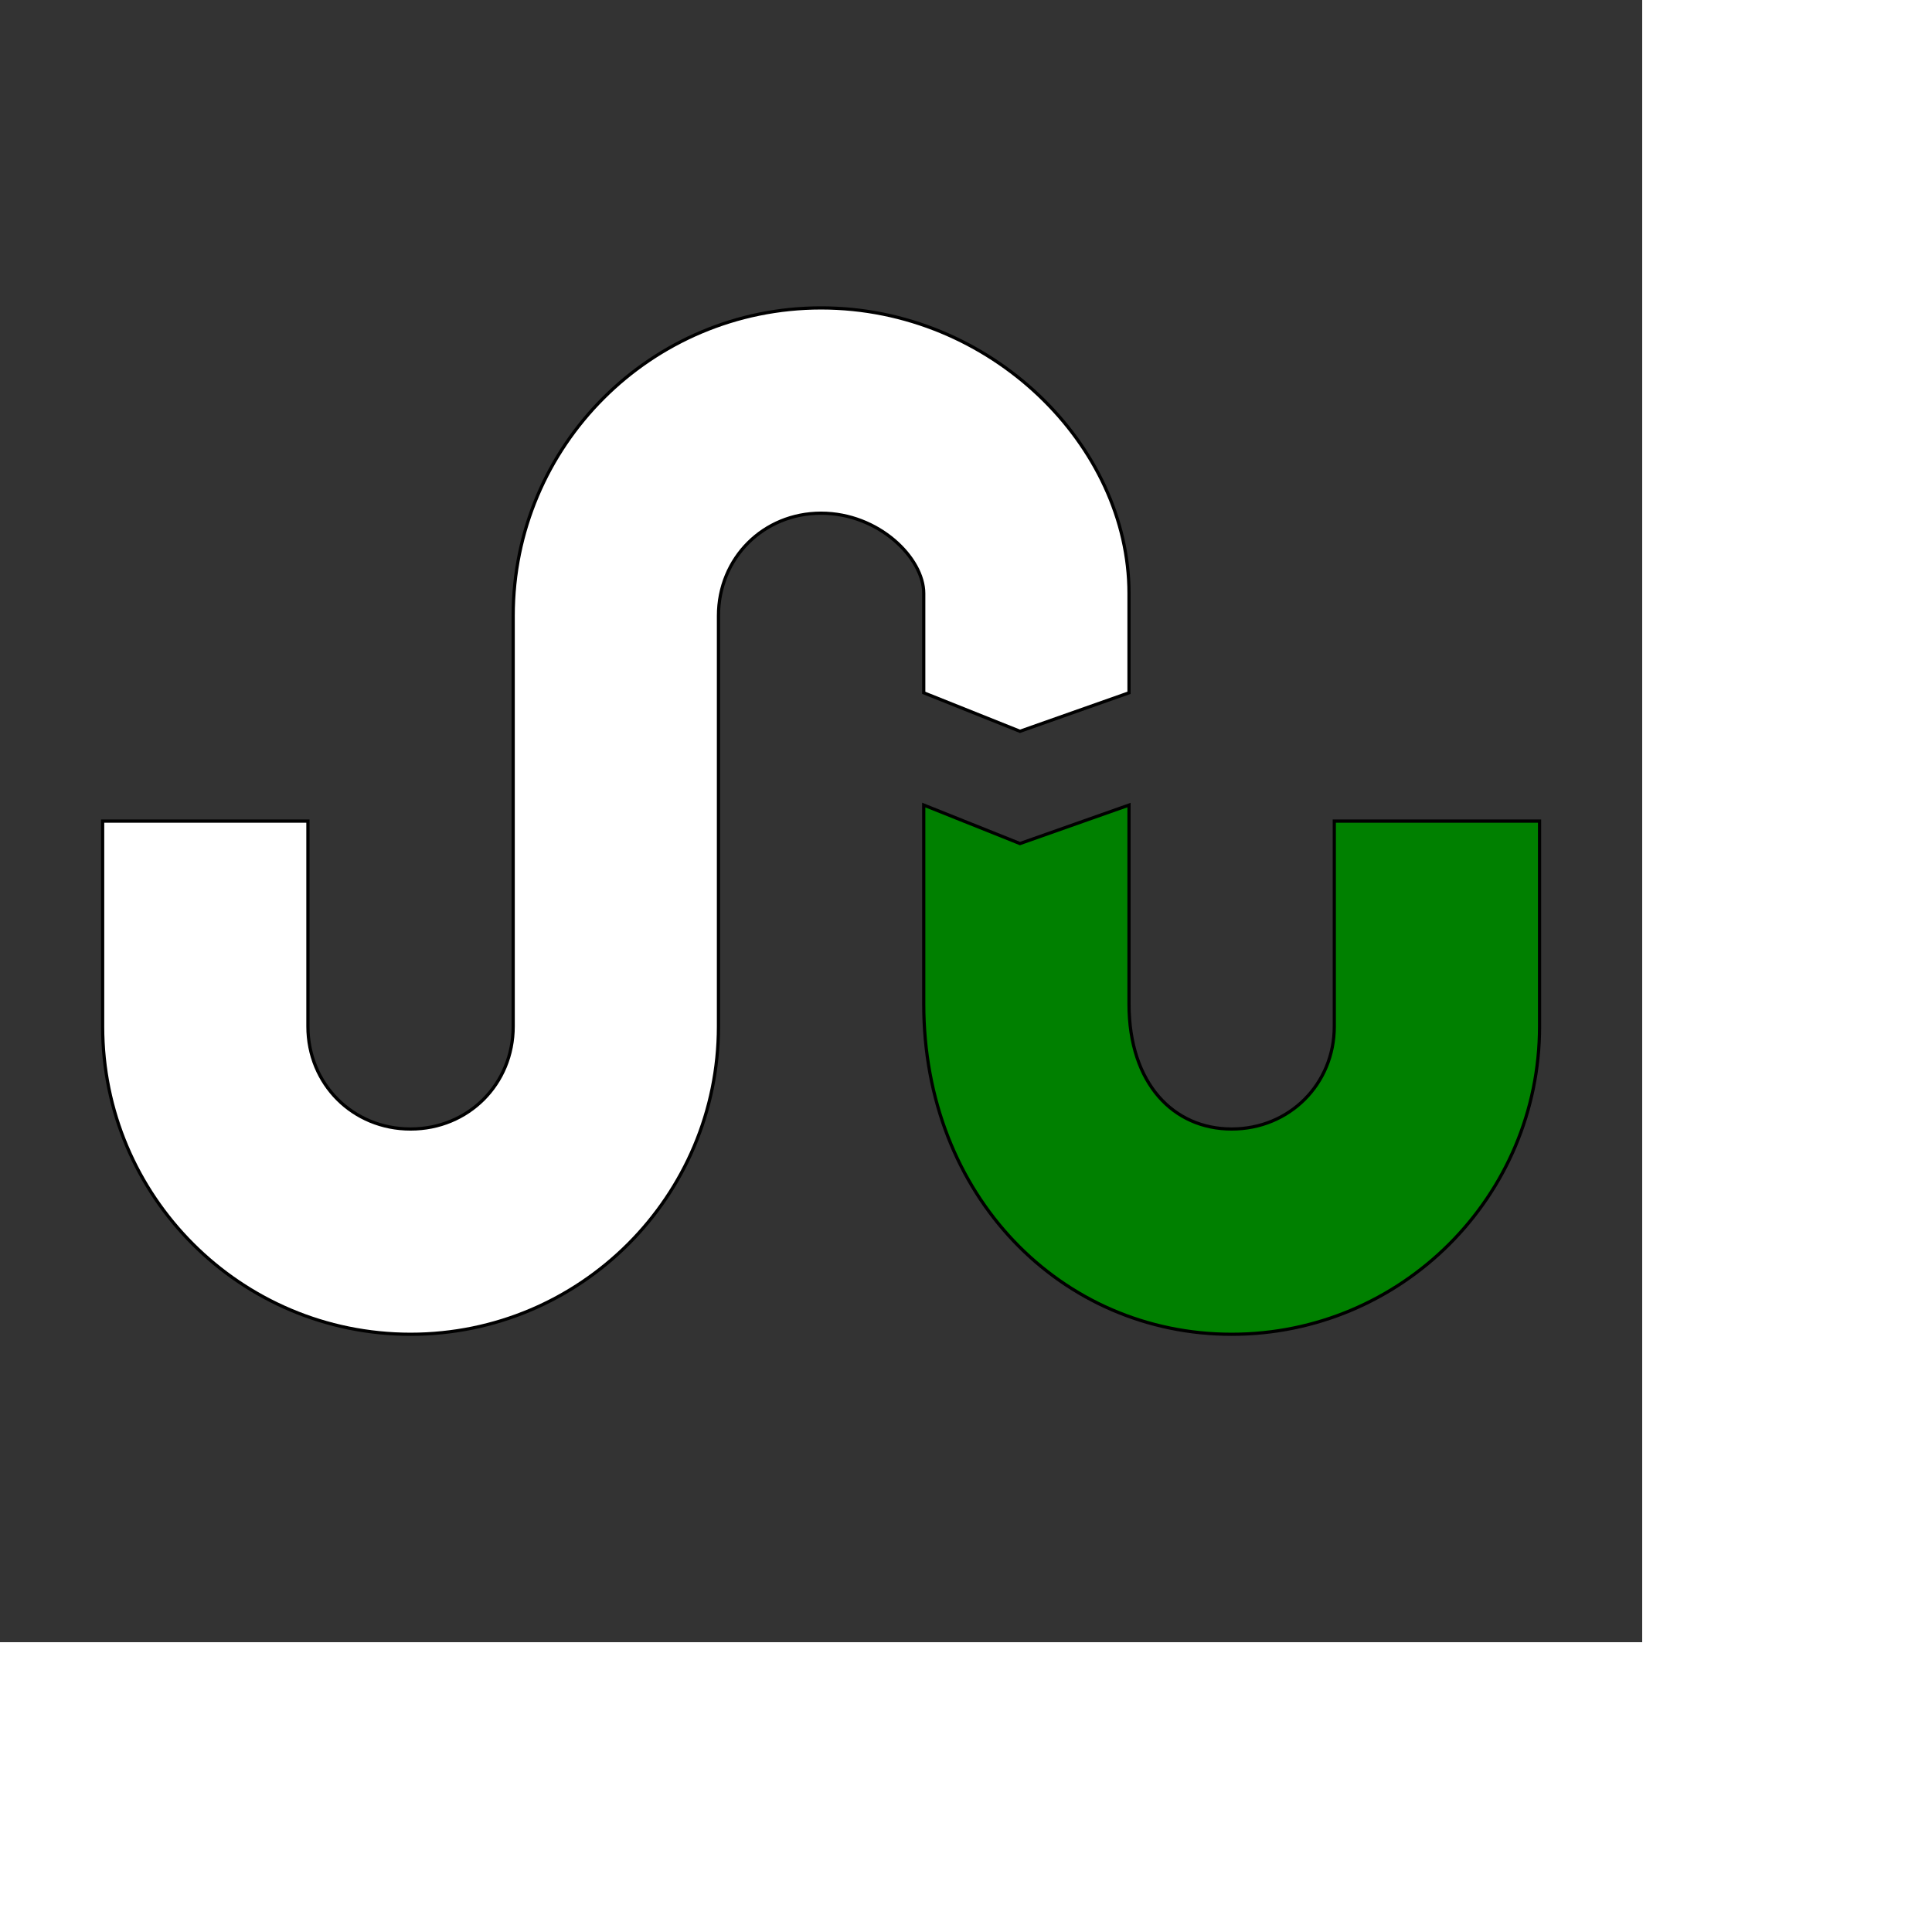
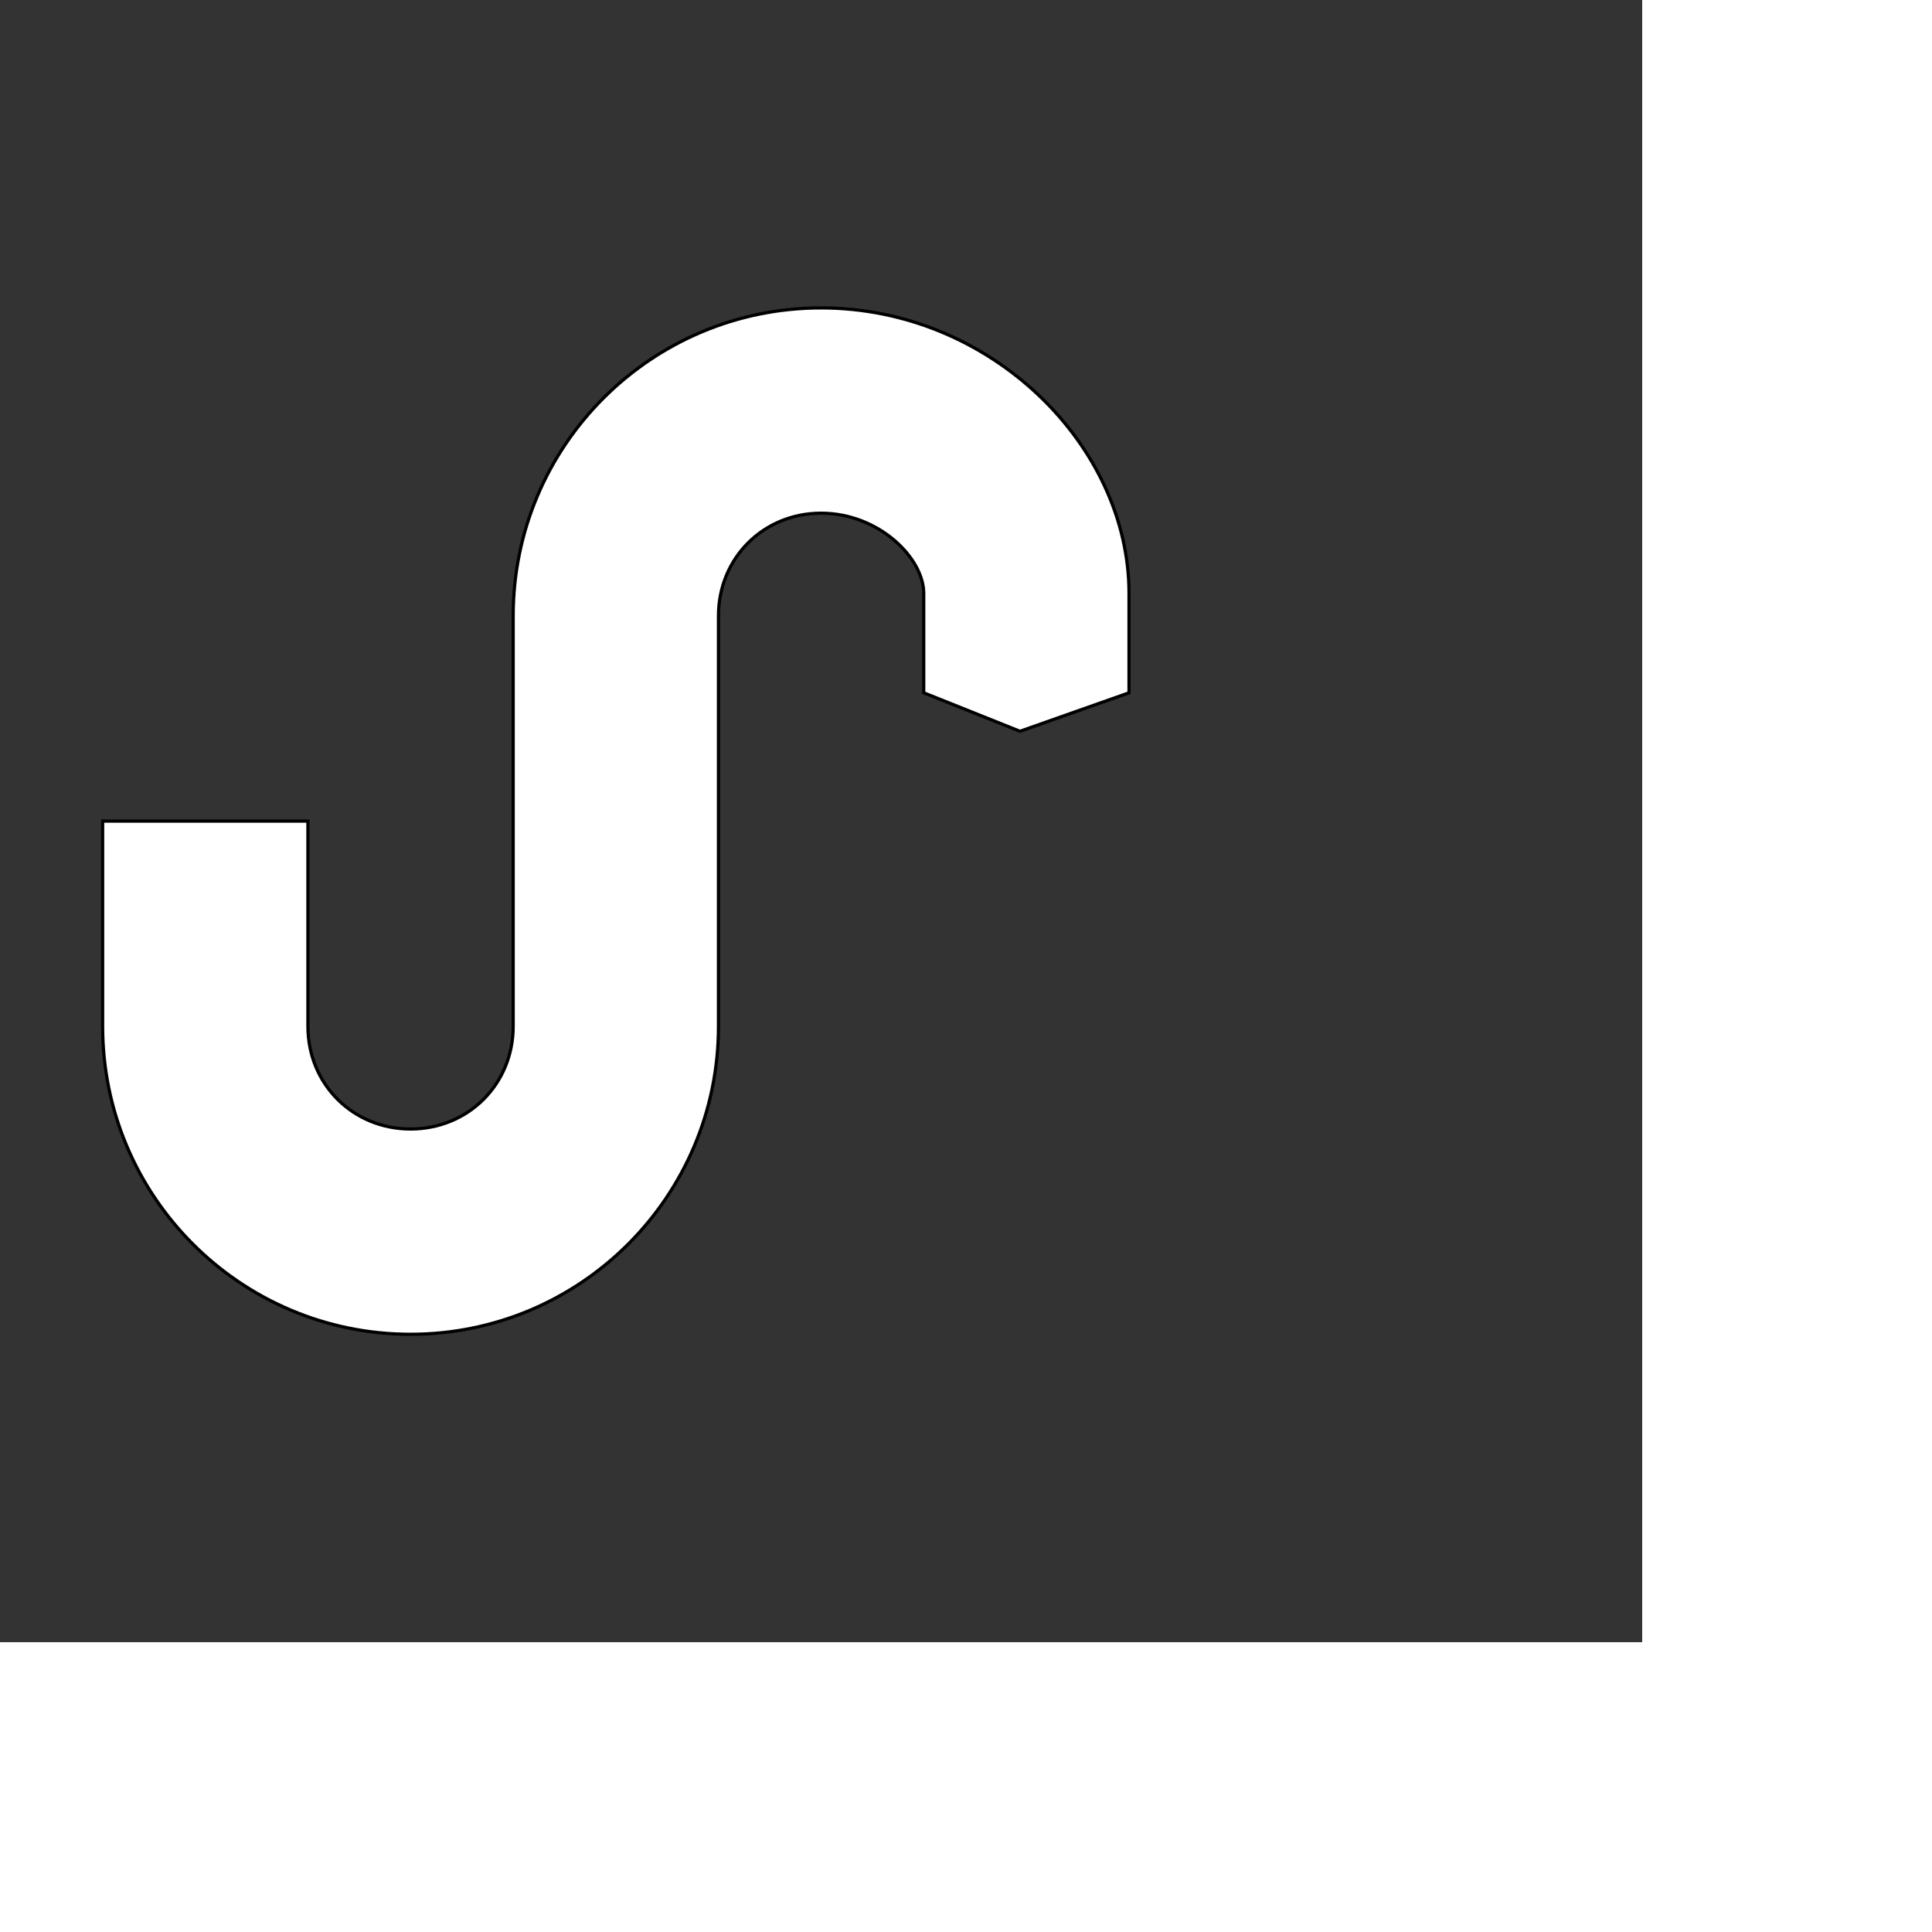
<svg xmlns="http://www.w3.org/2000/svg" id="th_ele_tumbleupon" width="100%" height="100%" version="1.1" preserveAspectRatio="xMidYMin slice" data-uid="ele_tumbleupon" data-keyword="ele_tumbleupon" viewBox="0 0 512 512" transform="matrix(0.85,0,0,0.85,0,0)" data-colors="[&quot;#ffffff&quot;,&quot;#008000&quot;,&quot;#ebc62c&quot;]">
  <rect x="0" y="0" width="512" height="512" fill="#333333" stroke="none" />
  <path id="th_ele_tumbleupon_1" d="M128 416C181 416 224 373 224 320L224 192C224 174 238 160 256 160C274 160 288 174 288 185L288 216L318 228L352 216L352 185C352 139 309 96 256 96C203 96 160 139 160 192L160 320C160 338 146 352 128 352C110 352 96 338 96 320L96 256L32 256L32 320C32 373 75 416 128 416Z " fill-rule="evenodd" fill="#ffffff" stroke-width="1" stroke="#000000" />
-   <path id="th_ele_tumbleupon_0" d="M352 251L318 263L288 251L288 313C288 373 331 416 384 416C437 416 480 373 480 320L480 256L416 256L416 320C416 338 402 352 384 352C366 352 352 338 352 313Z " fill-rule="evenodd" fill="#008000" stroke-width="1" stroke="#000000" />
  <defs id="SvgjsDefs8709" fill="#ebc62c" />
</svg>